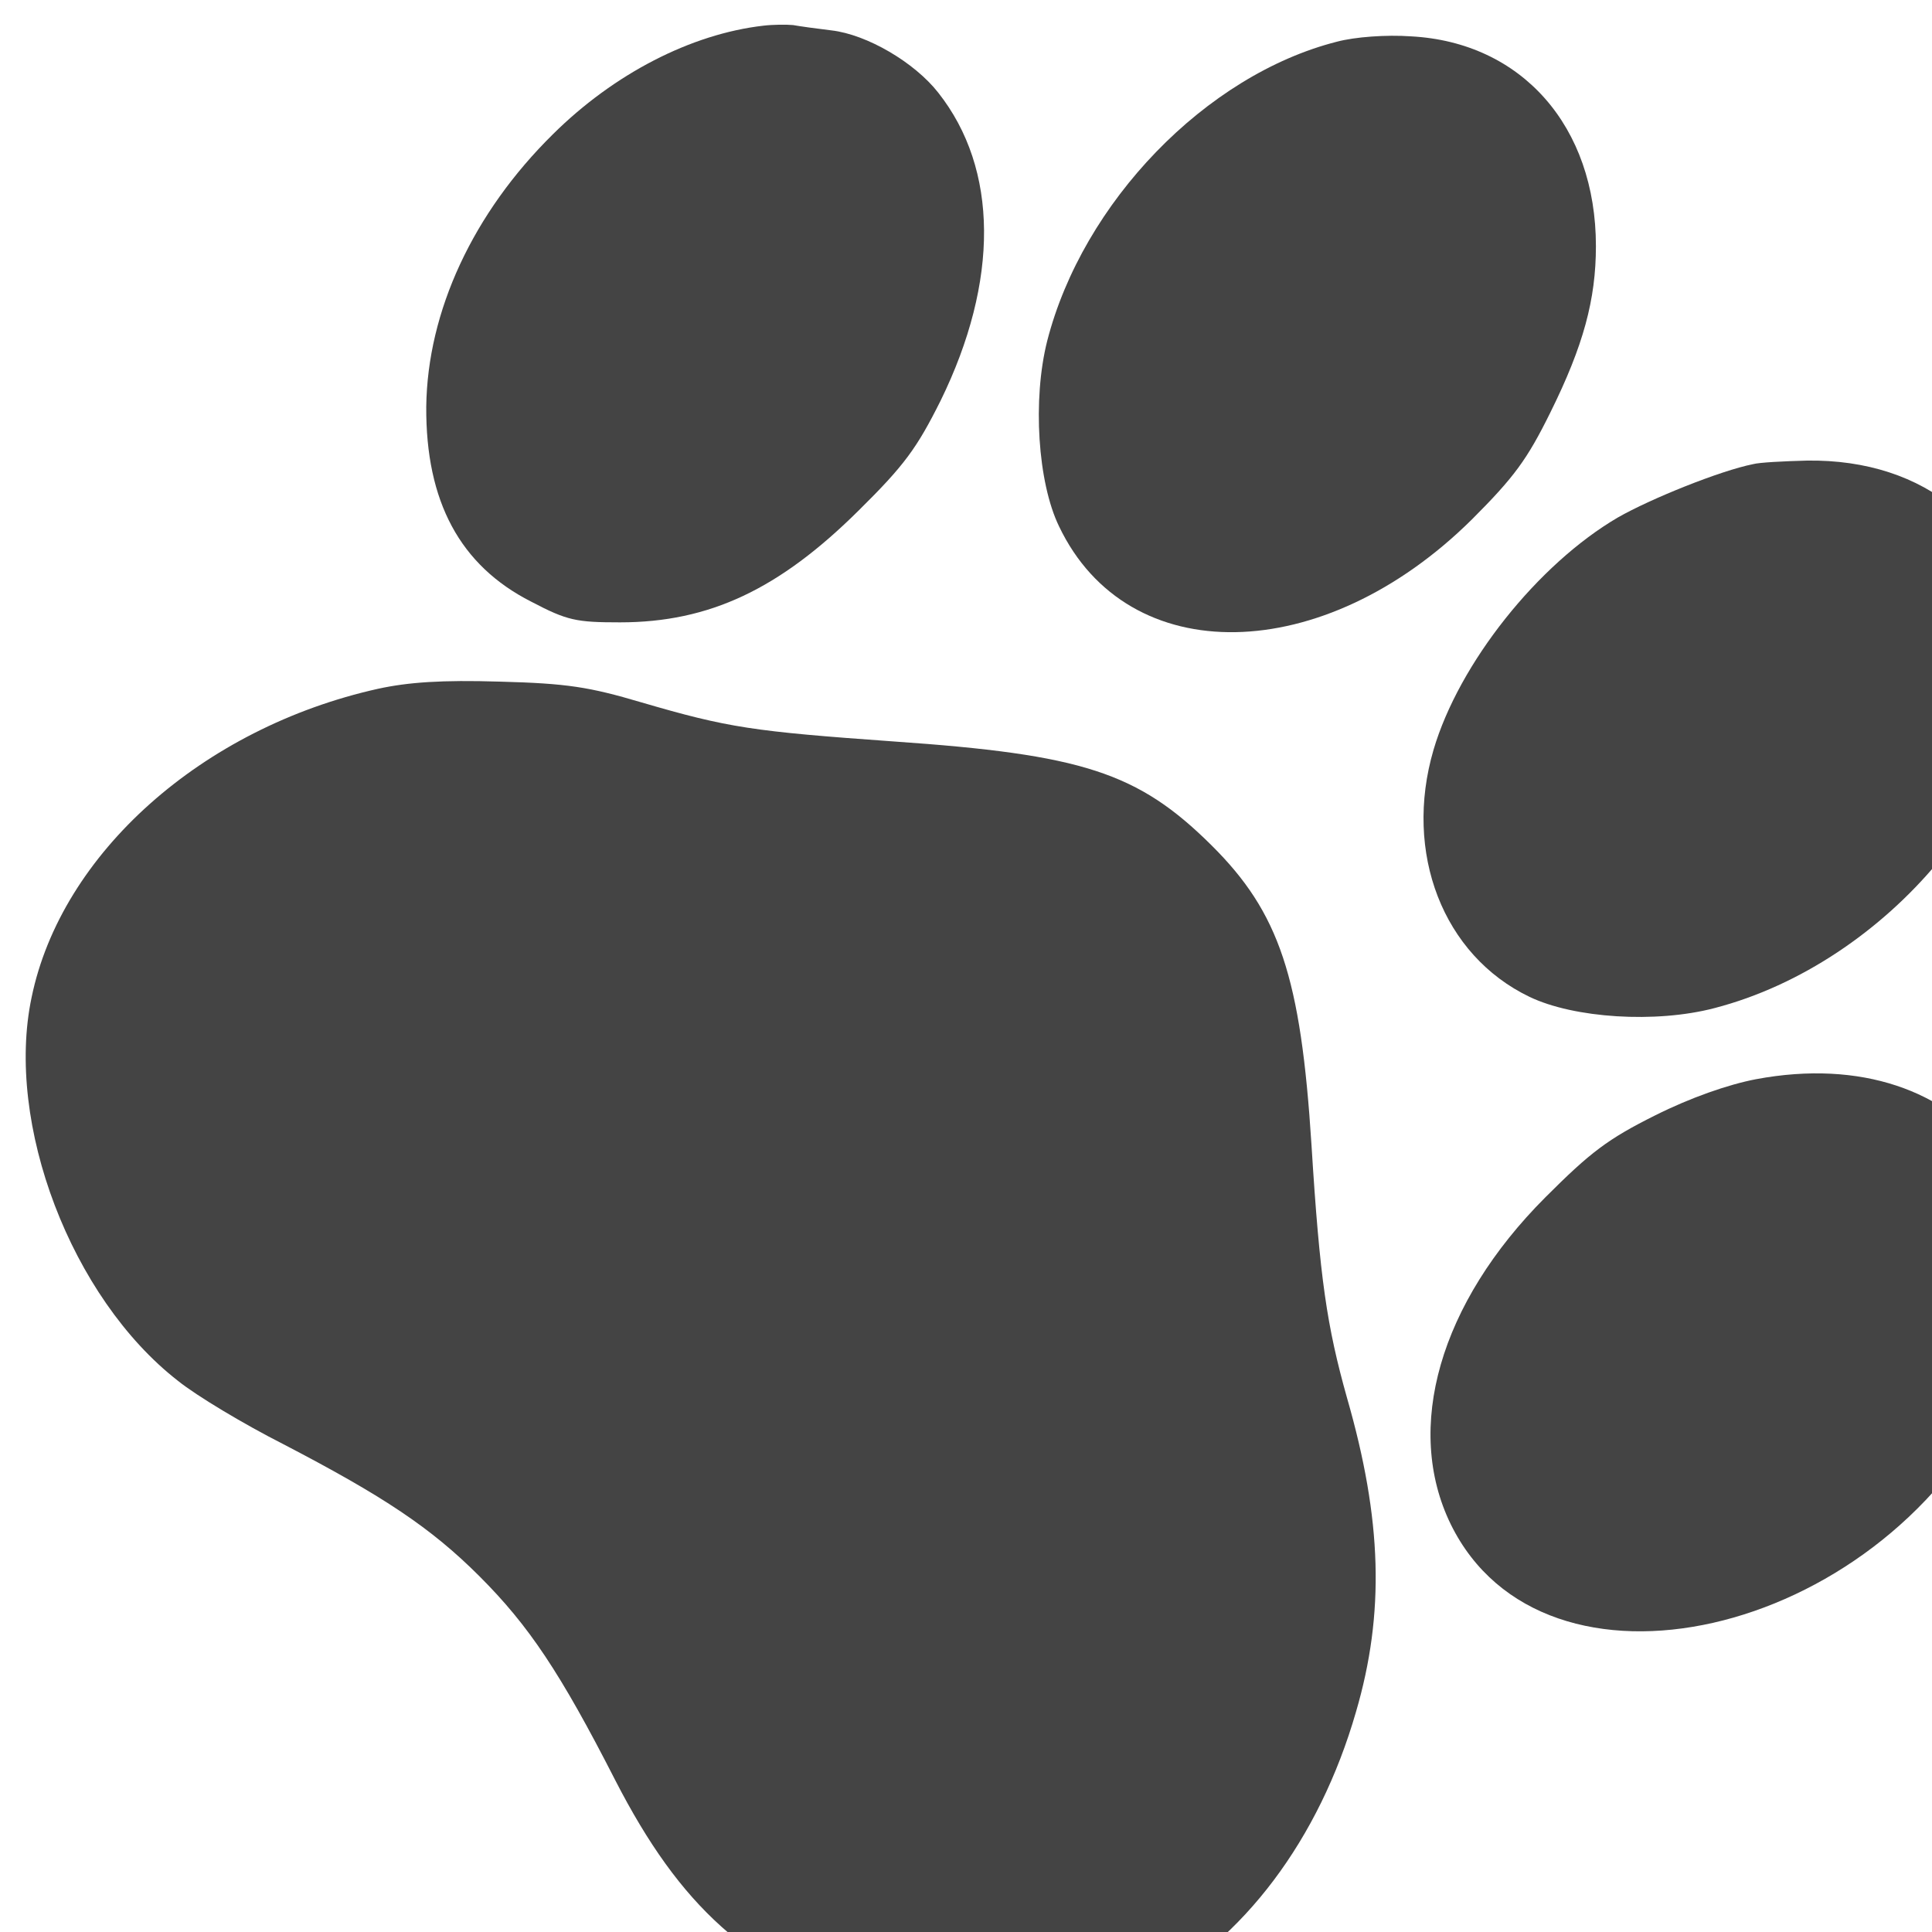
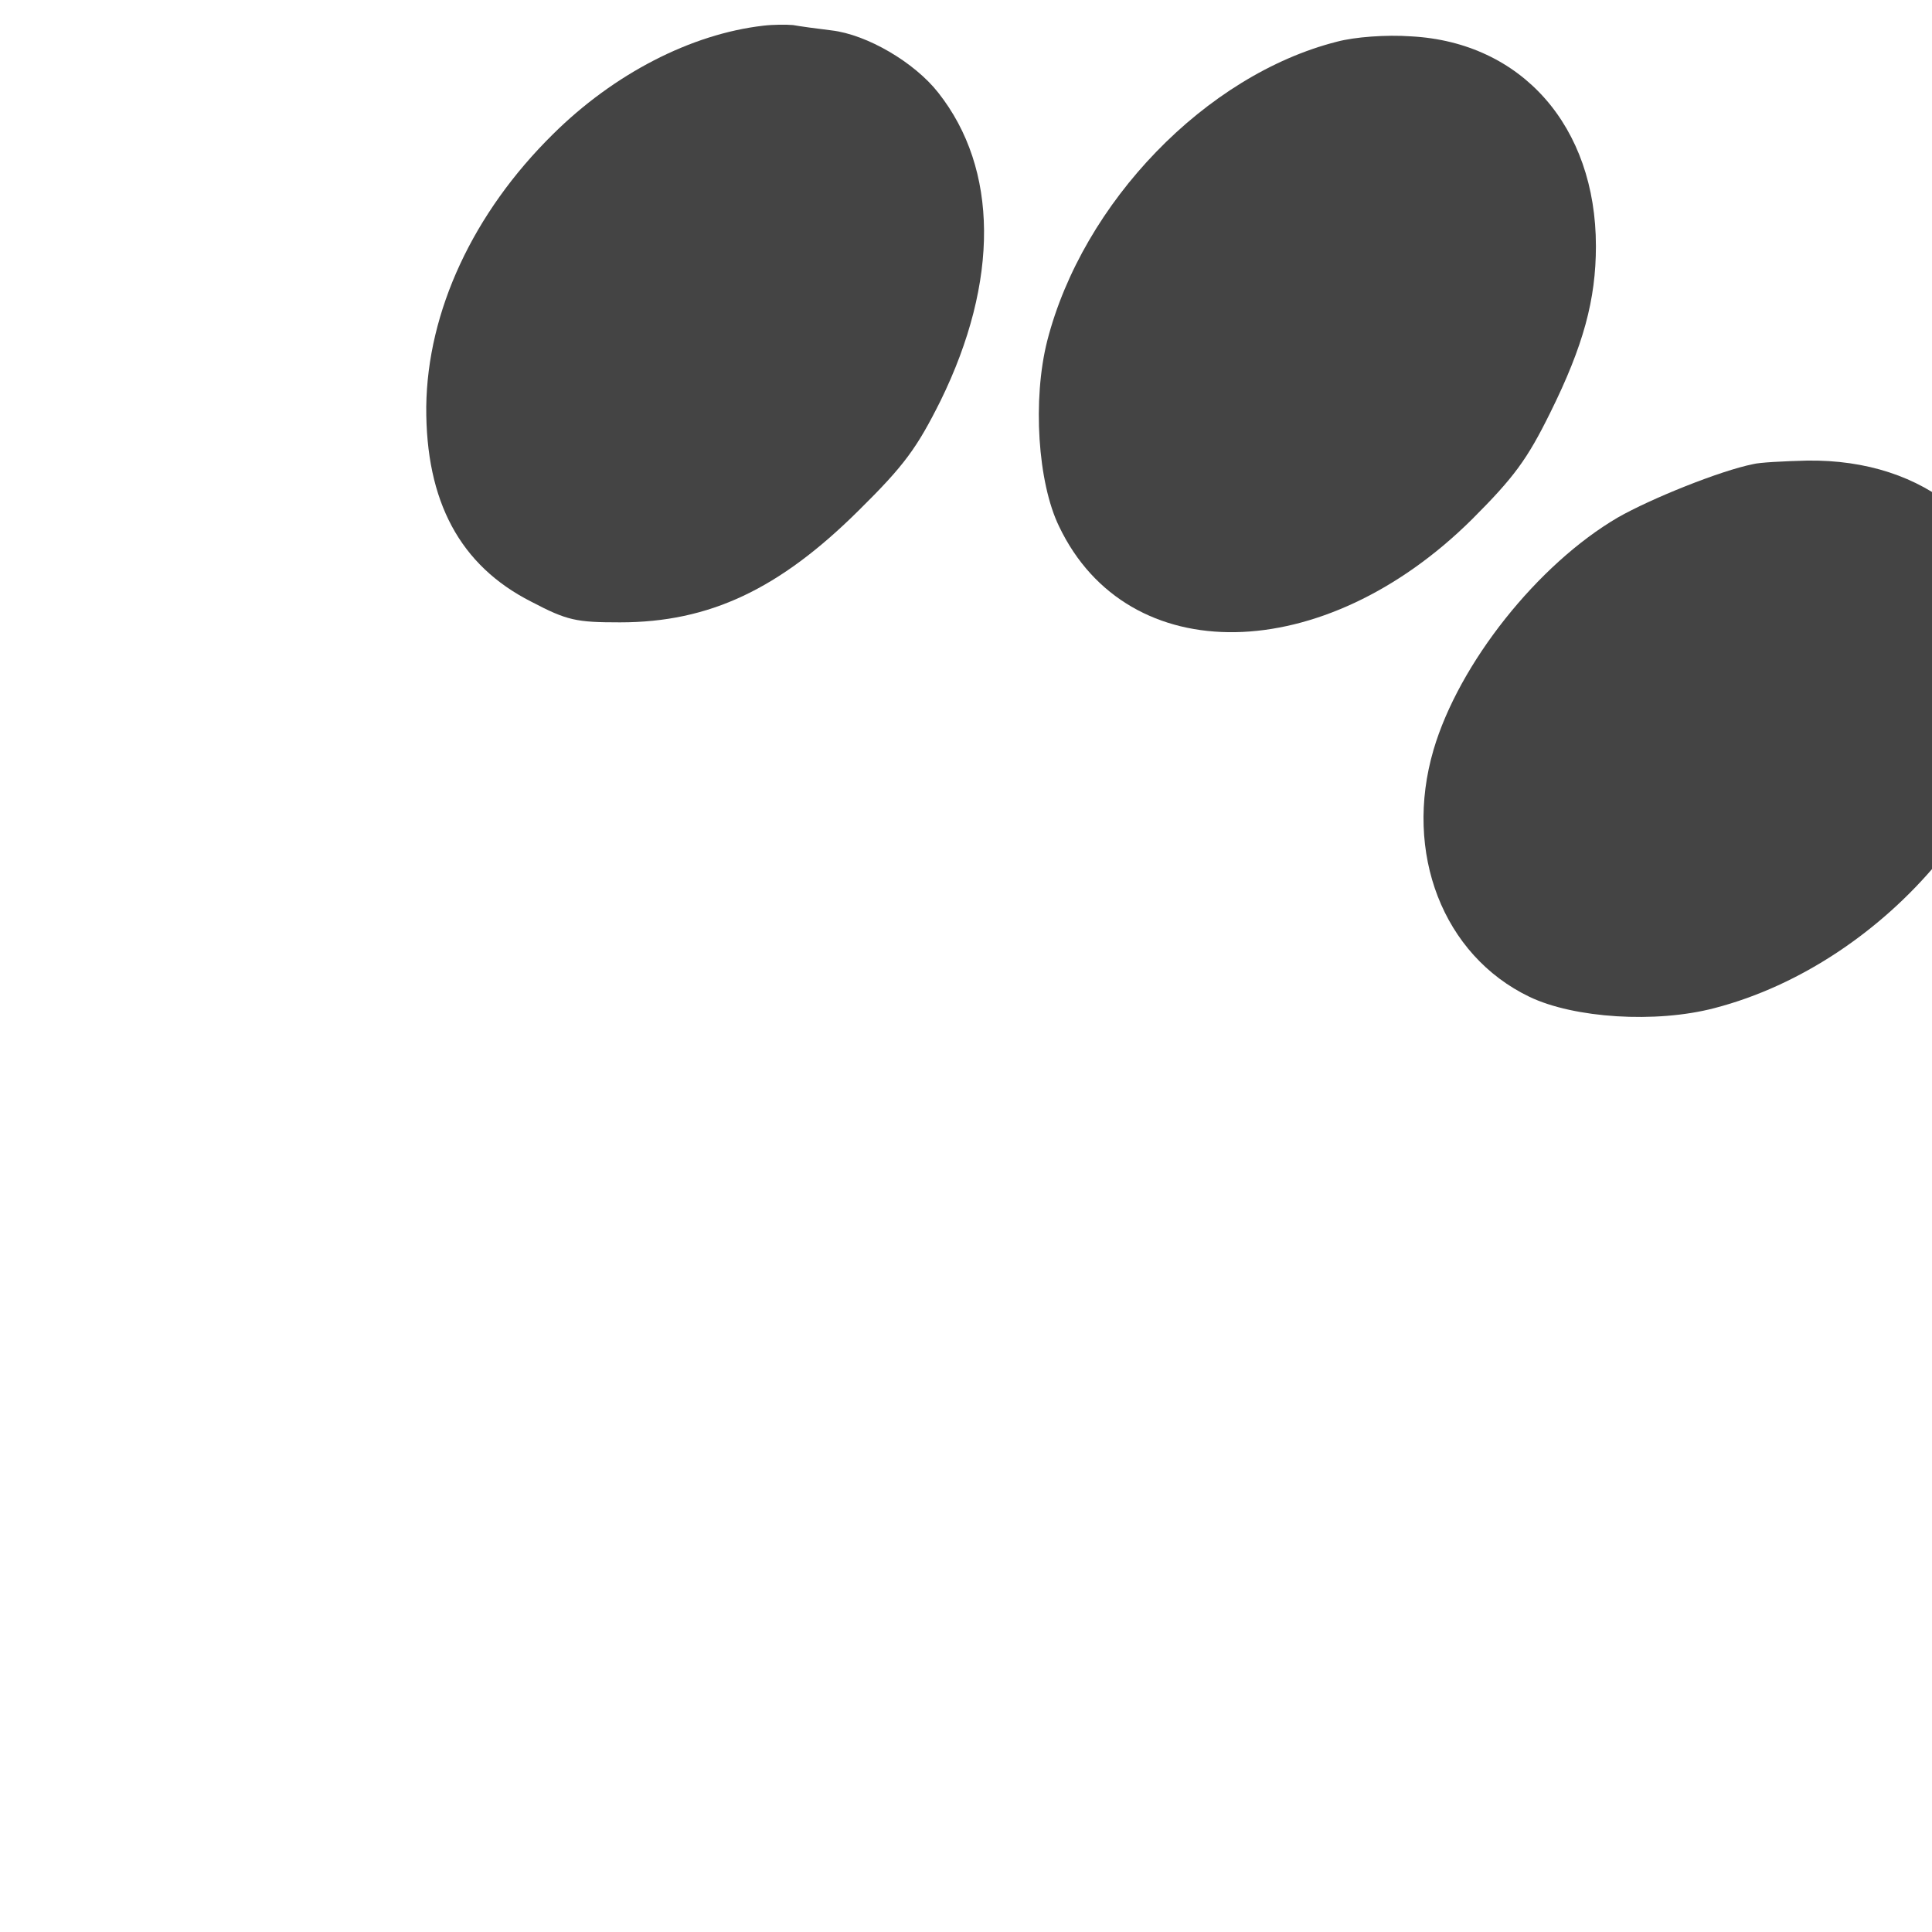
<svg xmlns="http://www.w3.org/2000/svg" xmlns:ns1="http://www.inkscape.org/namespaces/inkscape" xmlns:ns2="http://sodipodi.sourceforge.net/DTD/sodipodi-0.dtd" width="6.615mm" height="6.615mm" viewBox="0 0 6.615 6.615" version="1.1" id="svg909" ns1:version="1.1.2 (0a00cf5339, 2022-02-04)" ns2:docname="dogpaw.svg" ns1:export-filename="/home/tom/sakura-oka/sakuraoka/sakurasite/static/img/house.png" ns1:export-xdpi="16.395275" ns1:export-ydpi="16.395275">
  <ns2:namedview id="namedview911" pagecolor="#ffffff" bordercolor="#666666" borderopacity="1.0" ns1:pageshadow="2" ns1:pageopacity="0.0" ns1:pagecheckerboard="0" ns1:document-units="mm" showgrid="false" fit-margin-top="0" fit-margin-left="0" fit-margin-right="0" fit-margin-bottom="0" ns1:zoom="8.7988368" ns1:cx="27.617287" ns1:cy="-3.523193" ns1:window-width="2491" ns1:window-height="1371" ns1:window-x="0" ns1:window-y="0" ns1:window-maximized="1" ns1:current-layer="layer1" />
  <defs id="defs906" />
  <g ns1:label="Layer 1" ns1:groupmode="layer" id="layer1" transform="translate(-81.241,-101.63)">
    <g id="g16" style="fill:#444444;fill-opacity:1" transform="matrix(0.007,0,0,0.007,81.259,101.648)">
      <g transform="matrix(0.1,0,0,-0.1,0,511)" id="g14" style="fill:#444444;fill-opacity:1">
        <path d="M 3708.3,5010.1 C 3354.7,4969.5 2977.9,4775.3 2679.4,4479.7 2288.1,4094.2 2065,3613.1 2059.2,3146.5 c -2.9,-463.7 165.2,-776.7 513,-953.5 176.8,-92.8 220.3,-101.4 434.7,-101.4 437.6,0 779.7,162.3 1168,547.8 223.2,220.3 284,304.3 400,536.2 286.9,585.5 284,1133.2 -11.6,1507.1 -115.9,147.8 -347.8,284 -521.7,304.3 -72.5,8.7 -156.5,20.3 -188.4,26.1 -31.9,2.8 -95.7,2.8 -144.9,-3 z" id="path4" style="fill:#444444;fill-opacity:1" />
        <path d="M 6513.8,4931.8 C 5873.3,4769.5 5270.4,4146.4 5096.5,3468.2 c -72.5,-286.9 -46.4,-692.7 58,-907.2 336.2,-704.3 1292.6,-686.9 2020.1,34.8 205.8,205.8 269.6,292.7 382.6,521.7 162.3,327.5 223.2,553.6 223.2,814.4 0,585.4 -362.3,997 -904.3,1026 -121.7,8.7 -275.3,-2.9 -362.3,-26.1 z" id="path6" style="fill:#444444;fill-opacity:1" />
        <path d="M 8548.4,2865.3 C 8389,2833.4 8049.9,2697.2 7887.6,2604.5 7496.3,2375.5 7110.9,1891.5 6986.2,1468.4 6838.4,964.1 7032.6,462.7 7455.7,259.8 7673.1,155.5 8073,129.4 8360,204.7 9209.2,425 9925.1,1285.8 9858.5,2007.5 c -52.2,539.1 -463.7,884 -1046.3,875.3 -113,-3 -231.9,-8.8 -263.8,-17.5 z" id="path8" style="fill:#444444;fill-opacity:1" />
-         <path d="M 1824.4,1766.9 C 963.5,1575.6 273.8,961.2 128.8,256.9 -1.6,-360.5 323,-1212.6 844.7,-1618.3 c 89.8,-72.5 321.7,-211.6 515.9,-310.1 489.8,-255 721.7,-408.7 959.3,-646.3 240.6,-240.6 394.2,-469.5 663.7,-997 318.8,-620.3 649.2,-915.9 1255,-1127.5 240.6,-81.1 318.8,-95.6 559.4,-95.6 315.9,0 501.4,46.4 782.6,191.3 475.3,249.3 846.3,742 1026,1365.1 142,484 127.5,942 -43.5,1536.1 -98.5,350.7 -133.3,582.5 -173.9,1237.6 -52.2,820.2 -156.5,1136.1 -489.8,1466.5 -359.4,356.5 -631.9,443.4 -1553.5,507.2 -689.8,49.3 -808.6,66.7 -1234.7,191.3 -255,75.4 -362.3,92.7 -692.7,101.4 -284,8.7 -446.3,-2.9 -594.1,-34.8 z" id="path10" style="fill:#444444;fill-opacity:1" />
-         <path d="m 8562.9,-143.1 c -136.2,-26.1 -318.8,-89.8 -492.7,-176.8 -231.9,-115.9 -315.9,-179.7 -536.2,-400 -518.8,-518.8 -692.7,-1130.3 -463.7,-1599.9 455,-927.5 2078.1,-559.4 2666.4,602.9 475.4,944.9 -139.1,1768 -1173.8,1573.8 z" id="path12" style="fill:#444444;fill-opacity:1" />
      </g>
    </g>
  </g>
</svg>